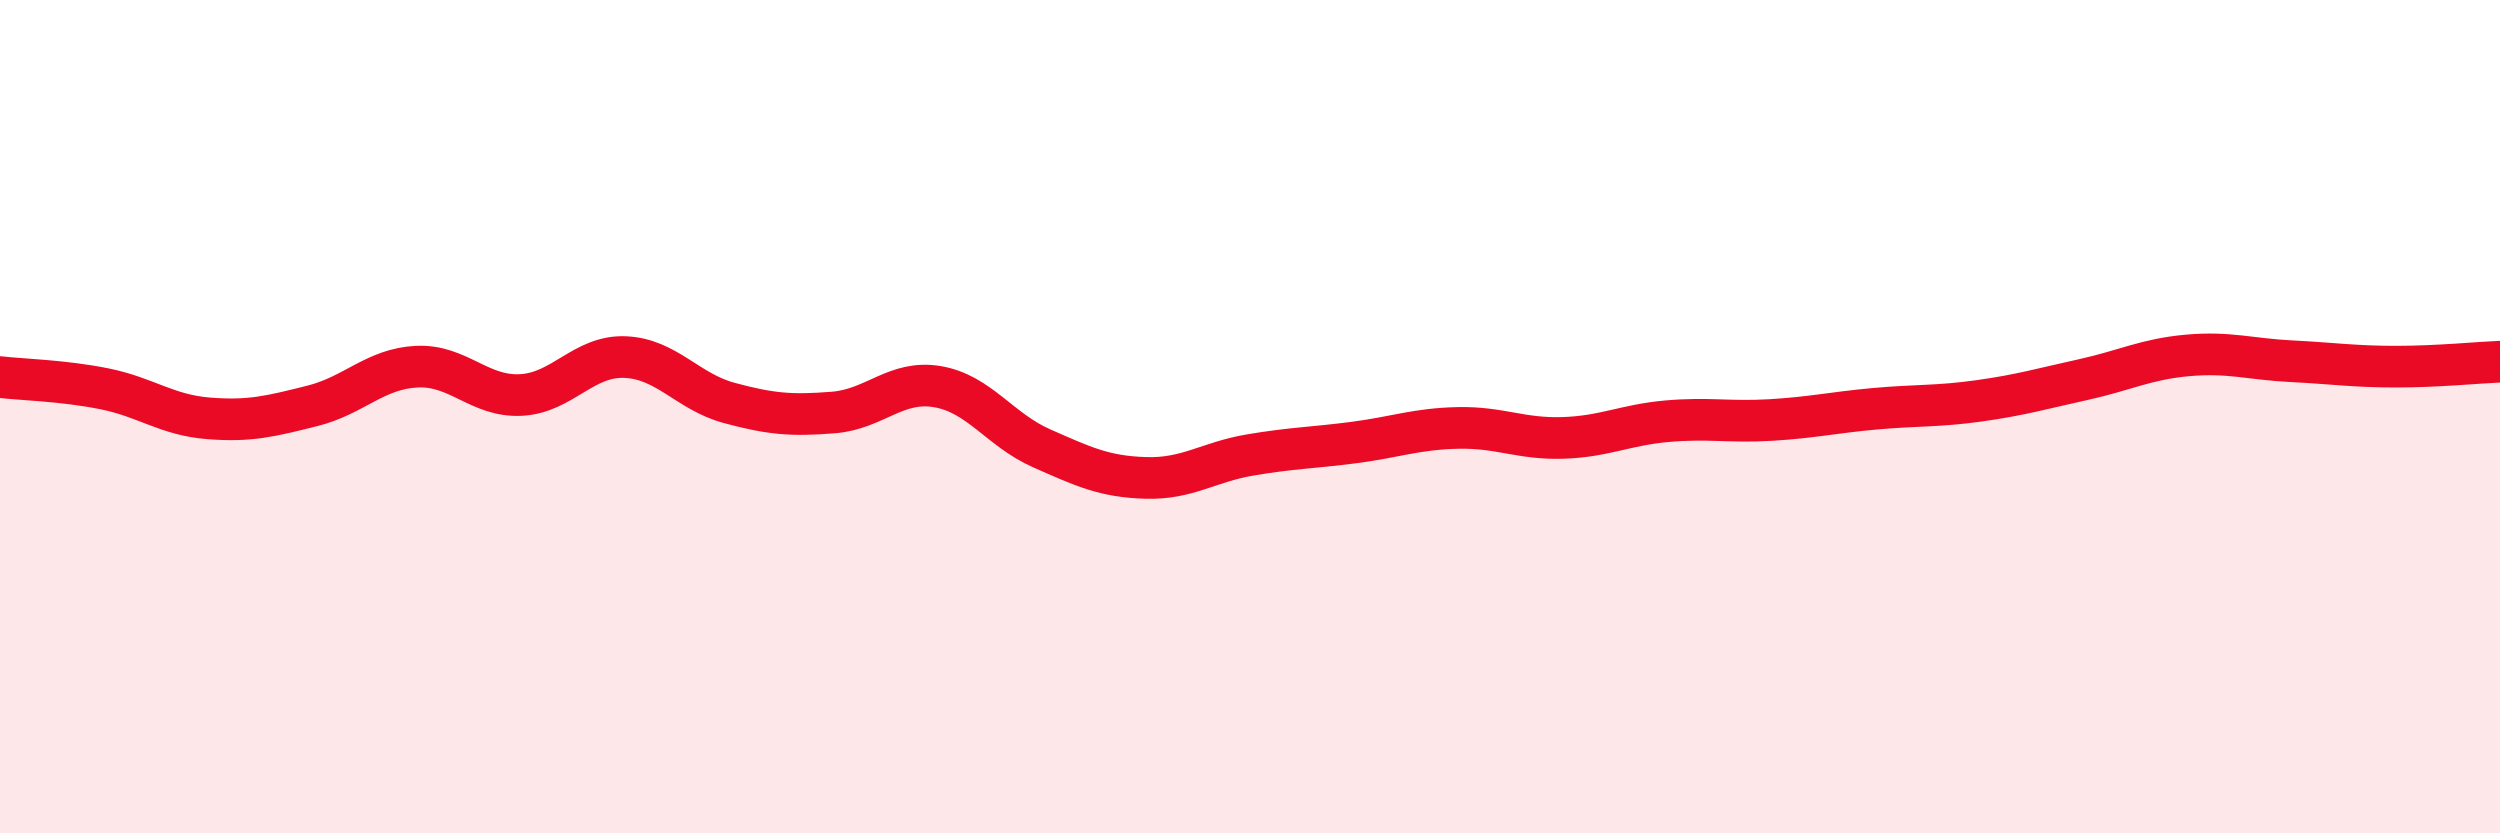
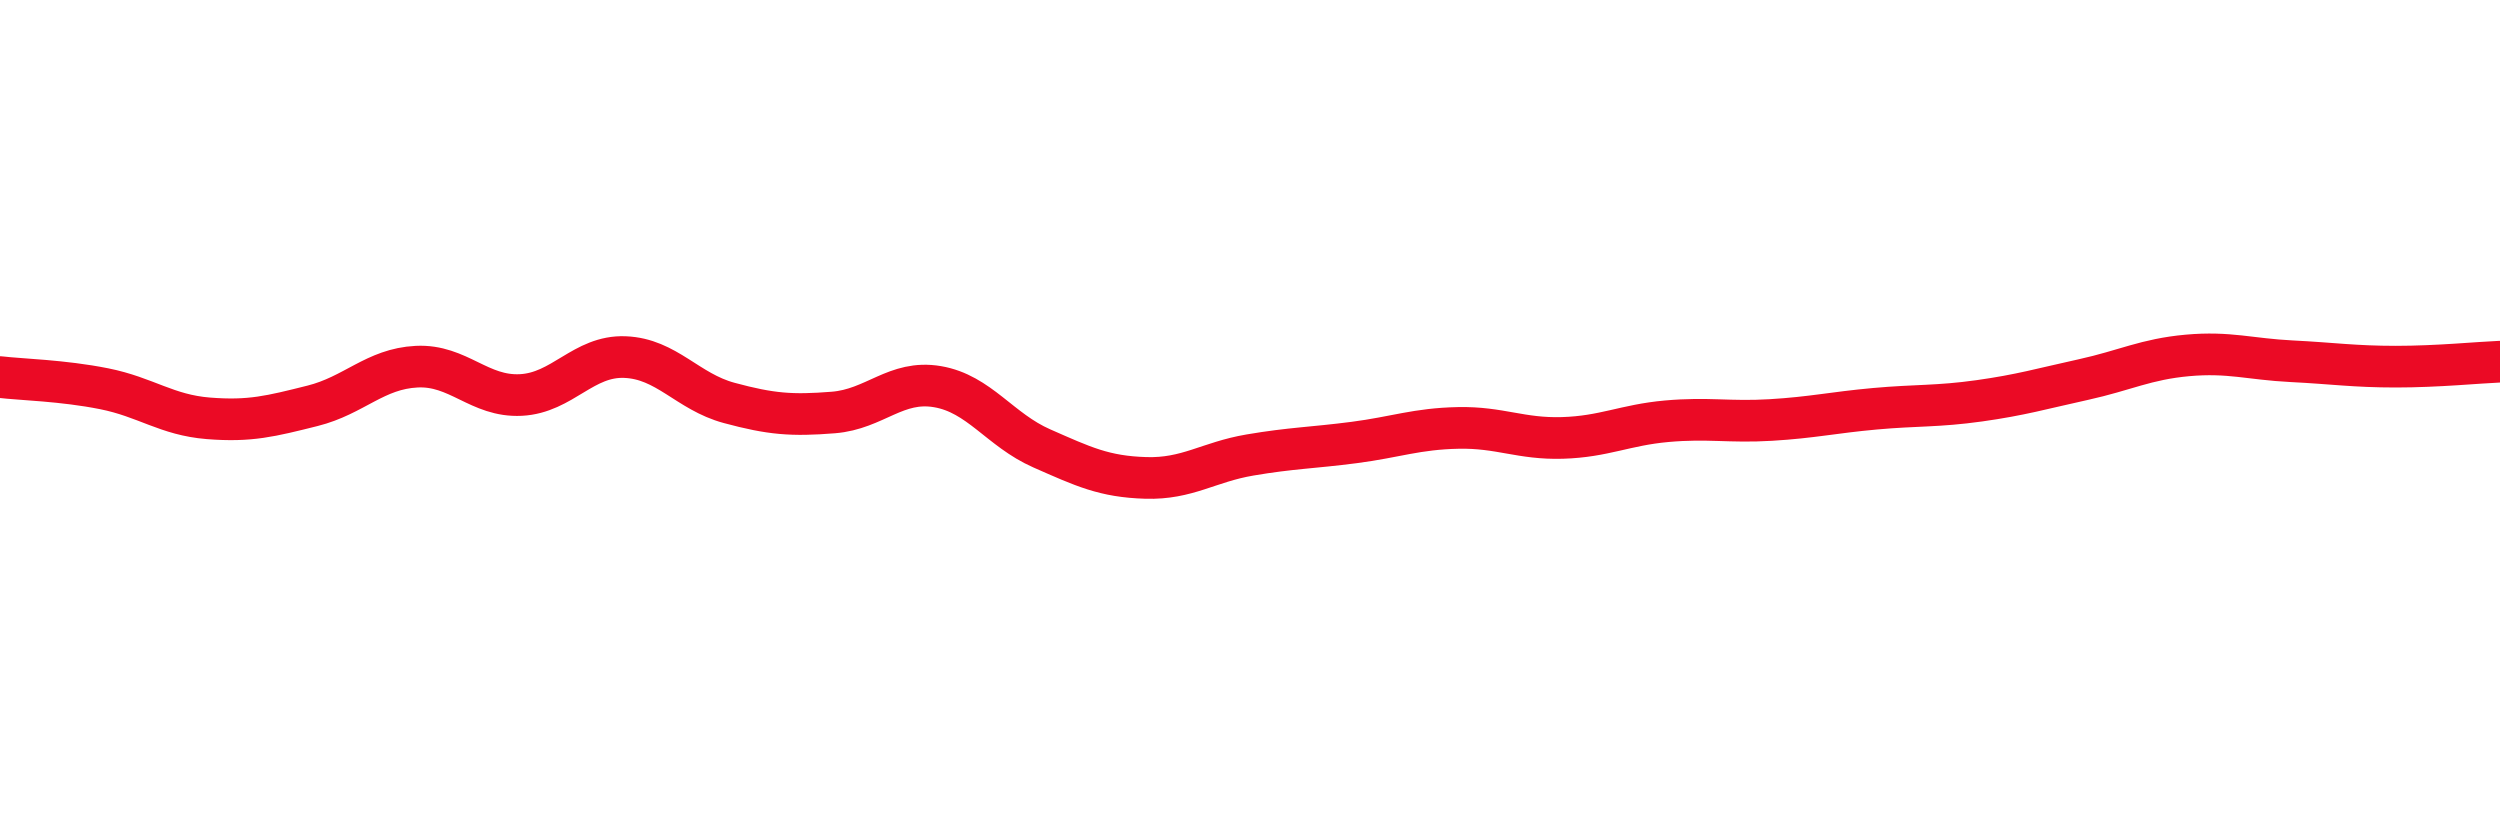
<svg xmlns="http://www.w3.org/2000/svg" width="60" height="20" viewBox="0 0 60 20">
-   <path d="M 0,9.05 C 0.5,9.11 1.5,9.13 2.5,9.33 C 3.5,9.53 4,9.96 5,10.04 C 6,10.12 6.5,9.99 7.5,9.74 C 8.5,9.49 9,8.85 10,8.8 C 11,8.75 11.5,9.53 12.5,9.48 C 13.5,9.43 14,8.53 15,8.57 C 16,8.61 16.5,9.4 17.5,9.67 C 18.5,9.94 19,9.98 20,9.9 C 21,9.82 21.5,9.11 22.5,9.28 C 23.5,9.45 24,10.32 25,10.76 C 26,11.2 26.5,11.44 27.5,11.47 C 28.5,11.5 29,11.09 30,10.92 C 31,10.75 31.5,10.75 32.5,10.62 C 33.5,10.49 34,10.29 35,10.27 C 36,10.25 36.5,10.54 37.5,10.51 C 38.5,10.48 39,10.2 40,10.11 C 41,10.02 41.5,10.14 42.5,10.08 C 43.5,10.02 44,9.9 45,9.81 C 46,9.72 46.5,9.76 47.5,9.62 C 48.5,9.48 49,9.33 50,9.11 C 51,8.89 51.5,8.62 52.5,8.53 C 53.5,8.44 54,8.62 55,8.67 C 56,8.72 56.5,8.8 57.5,8.8 C 58.5,8.8 59.5,8.7 60,8.68L60 20L0 20Z" fill="#EB0A25" opacity="0.1" stroke-linecap="round" stroke-linejoin="round" />
  <path d="M 0,9.05 C 0.5,9.11 1.5,9.13 2.5,9.33 C 3.5,9.53 4,9.96 5,10.04 C 6,10.12 6.5,9.99 7.5,9.74 C 8.5,9.49 9,8.85 10,8.8 C 11,8.75 11.5,9.53 12.5,9.48 C 13.5,9.43 14,8.53 15,8.57 C 16,8.61 16.5,9.4 17.5,9.67 C 18.5,9.94 19,9.98 20,9.9 C 21,9.82 21.5,9.11 22.5,9.28 C 23.5,9.45 24,10.32 25,10.76 C 26,11.2 26.5,11.44 27.5,11.47 C 28.5,11.5 29,11.09 30,10.92 C 31,10.75 31.5,10.75 32.5,10.62 C 33.5,10.49 34,10.29 35,10.27 C 36,10.25 36.5,10.54 37.5,10.51 C 38.5,10.48 39,10.2 40,10.11 C 41,10.02 41.5,10.14 42.5,10.08 C 43.5,10.02 44,9.9 45,9.81 C 46,9.72 46.5,9.76 47.5,9.62 C 48.5,9.48 49,9.33 50,9.11 C 51,8.89 51.5,8.62 52.5,8.53 C 53.5,8.44 54,8.62 55,8.67 C 56,8.72 56.5,8.8 57.5,8.8 C 58.5,8.8 59.5,8.7 60,8.68" stroke="#EB0A25" stroke-width="1" fill="none" stroke-linecap="round" stroke-linejoin="round" />
</svg>